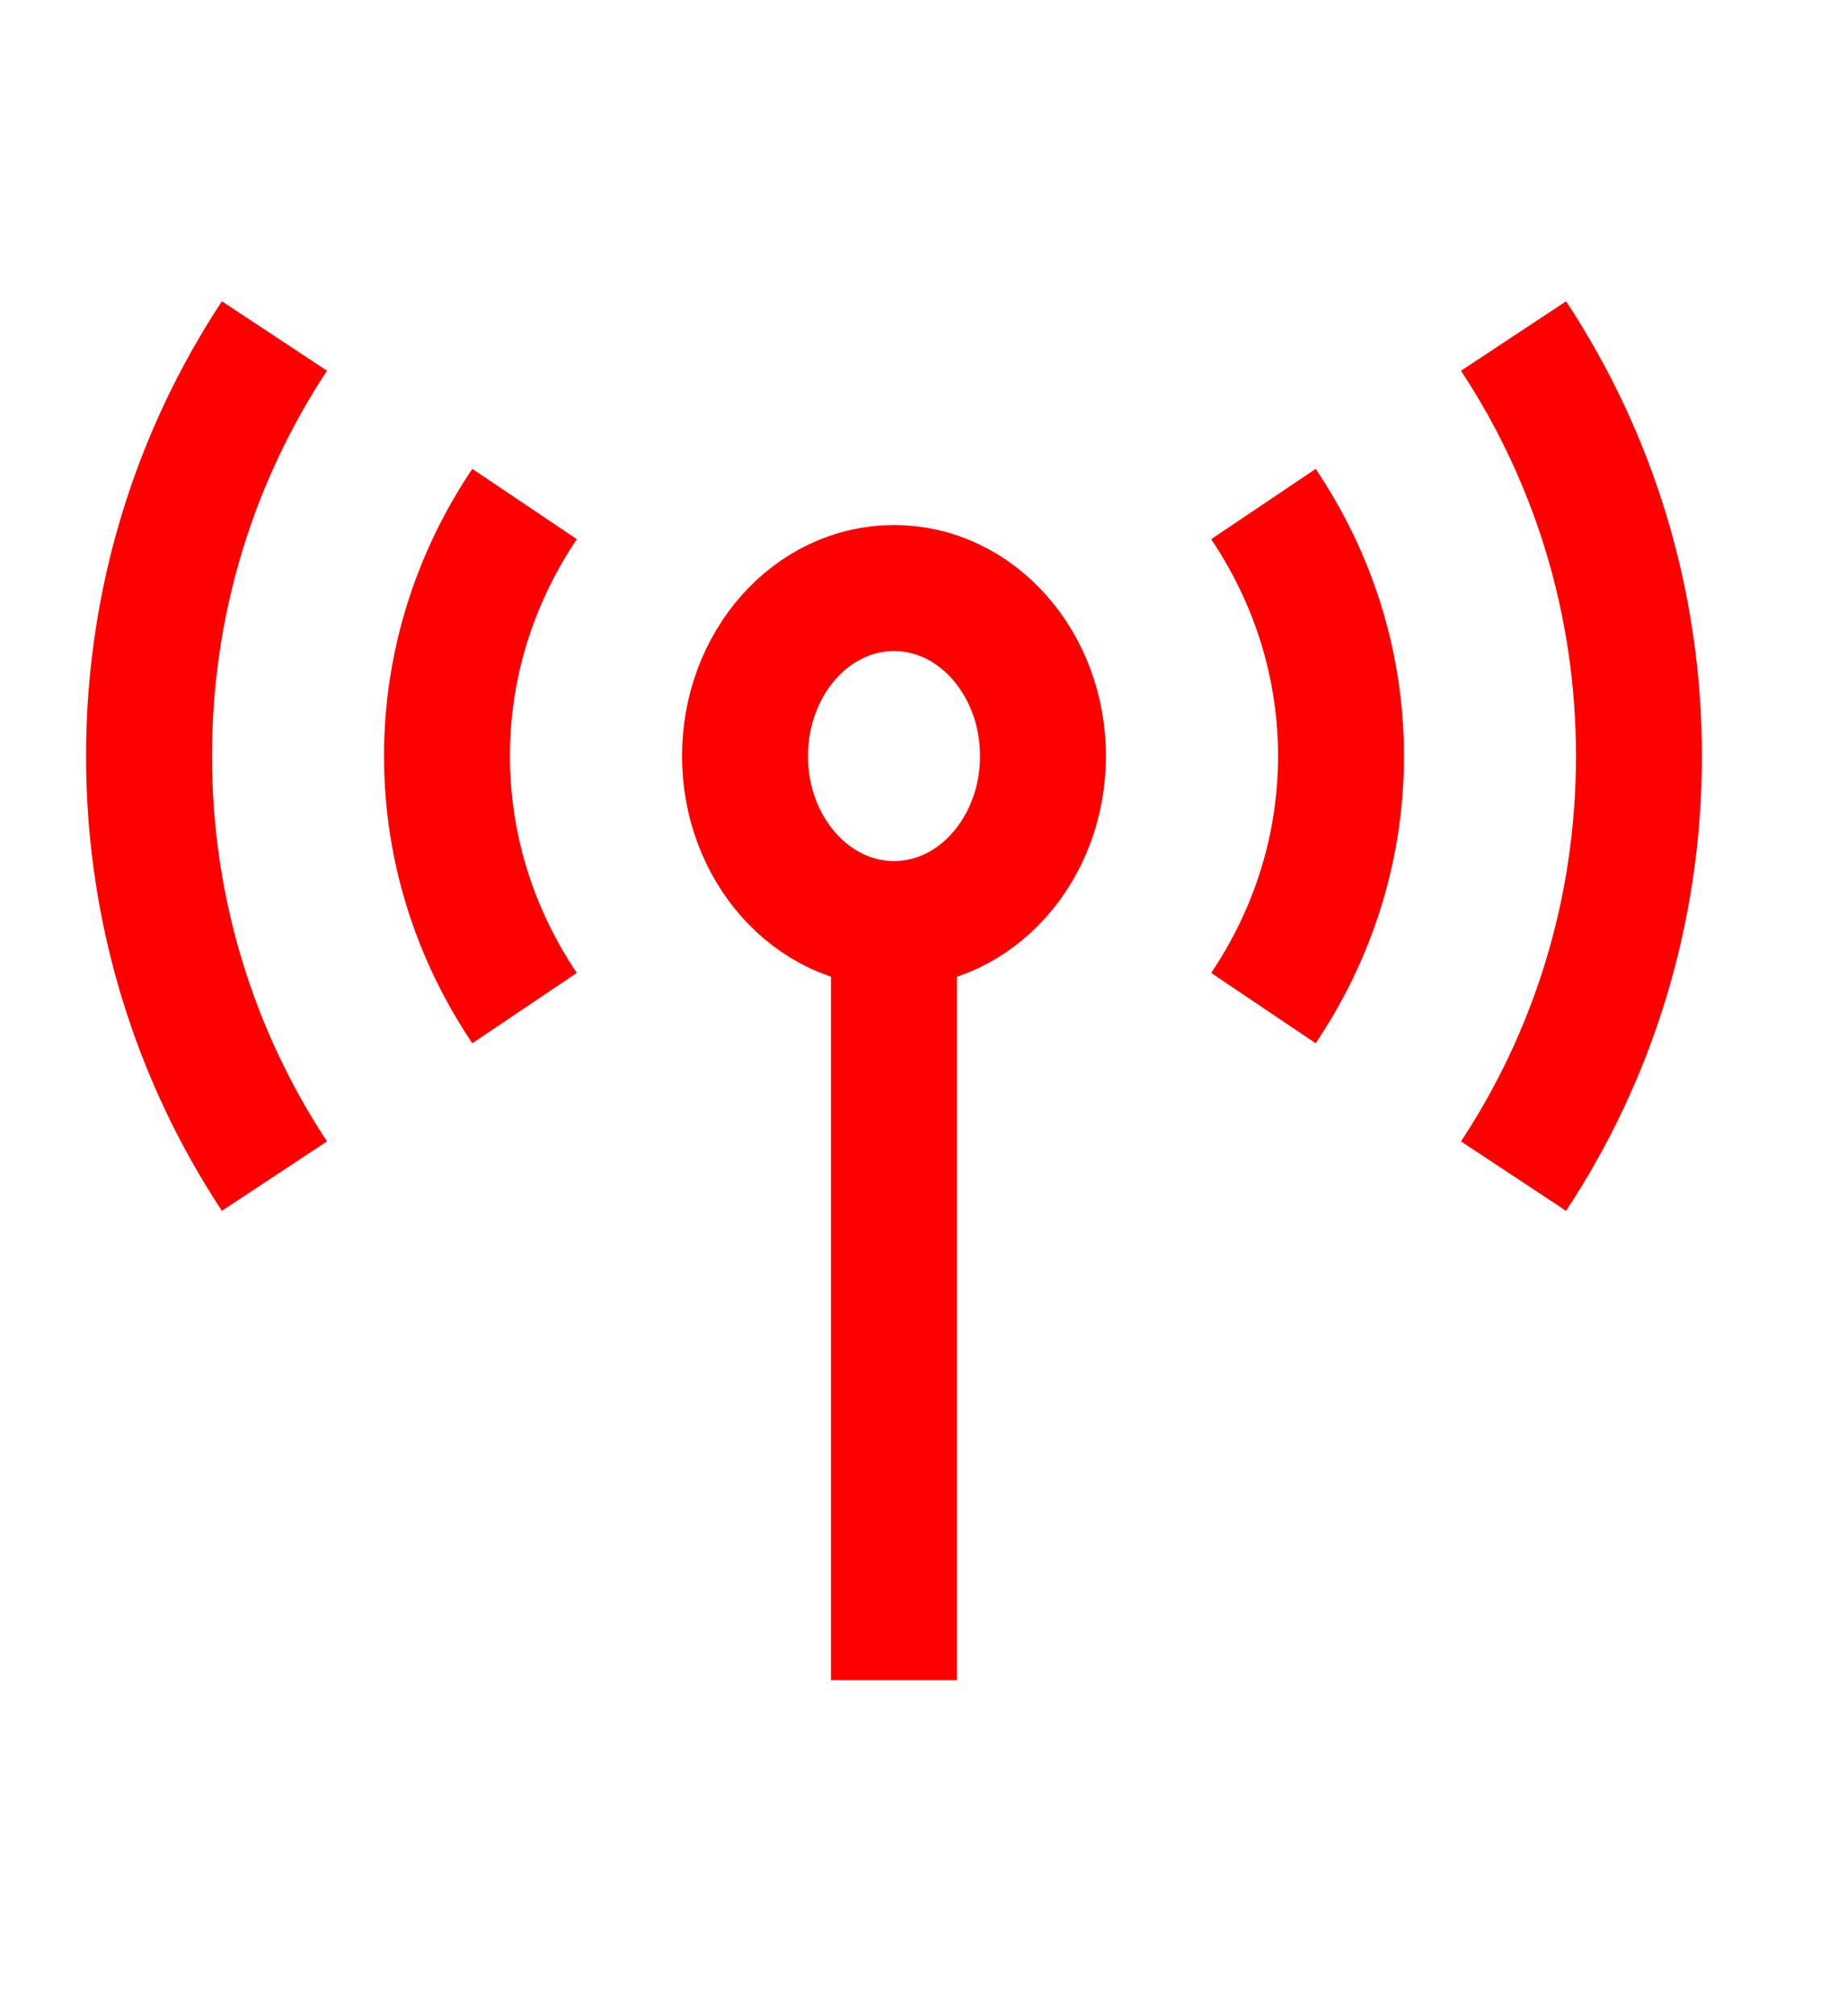
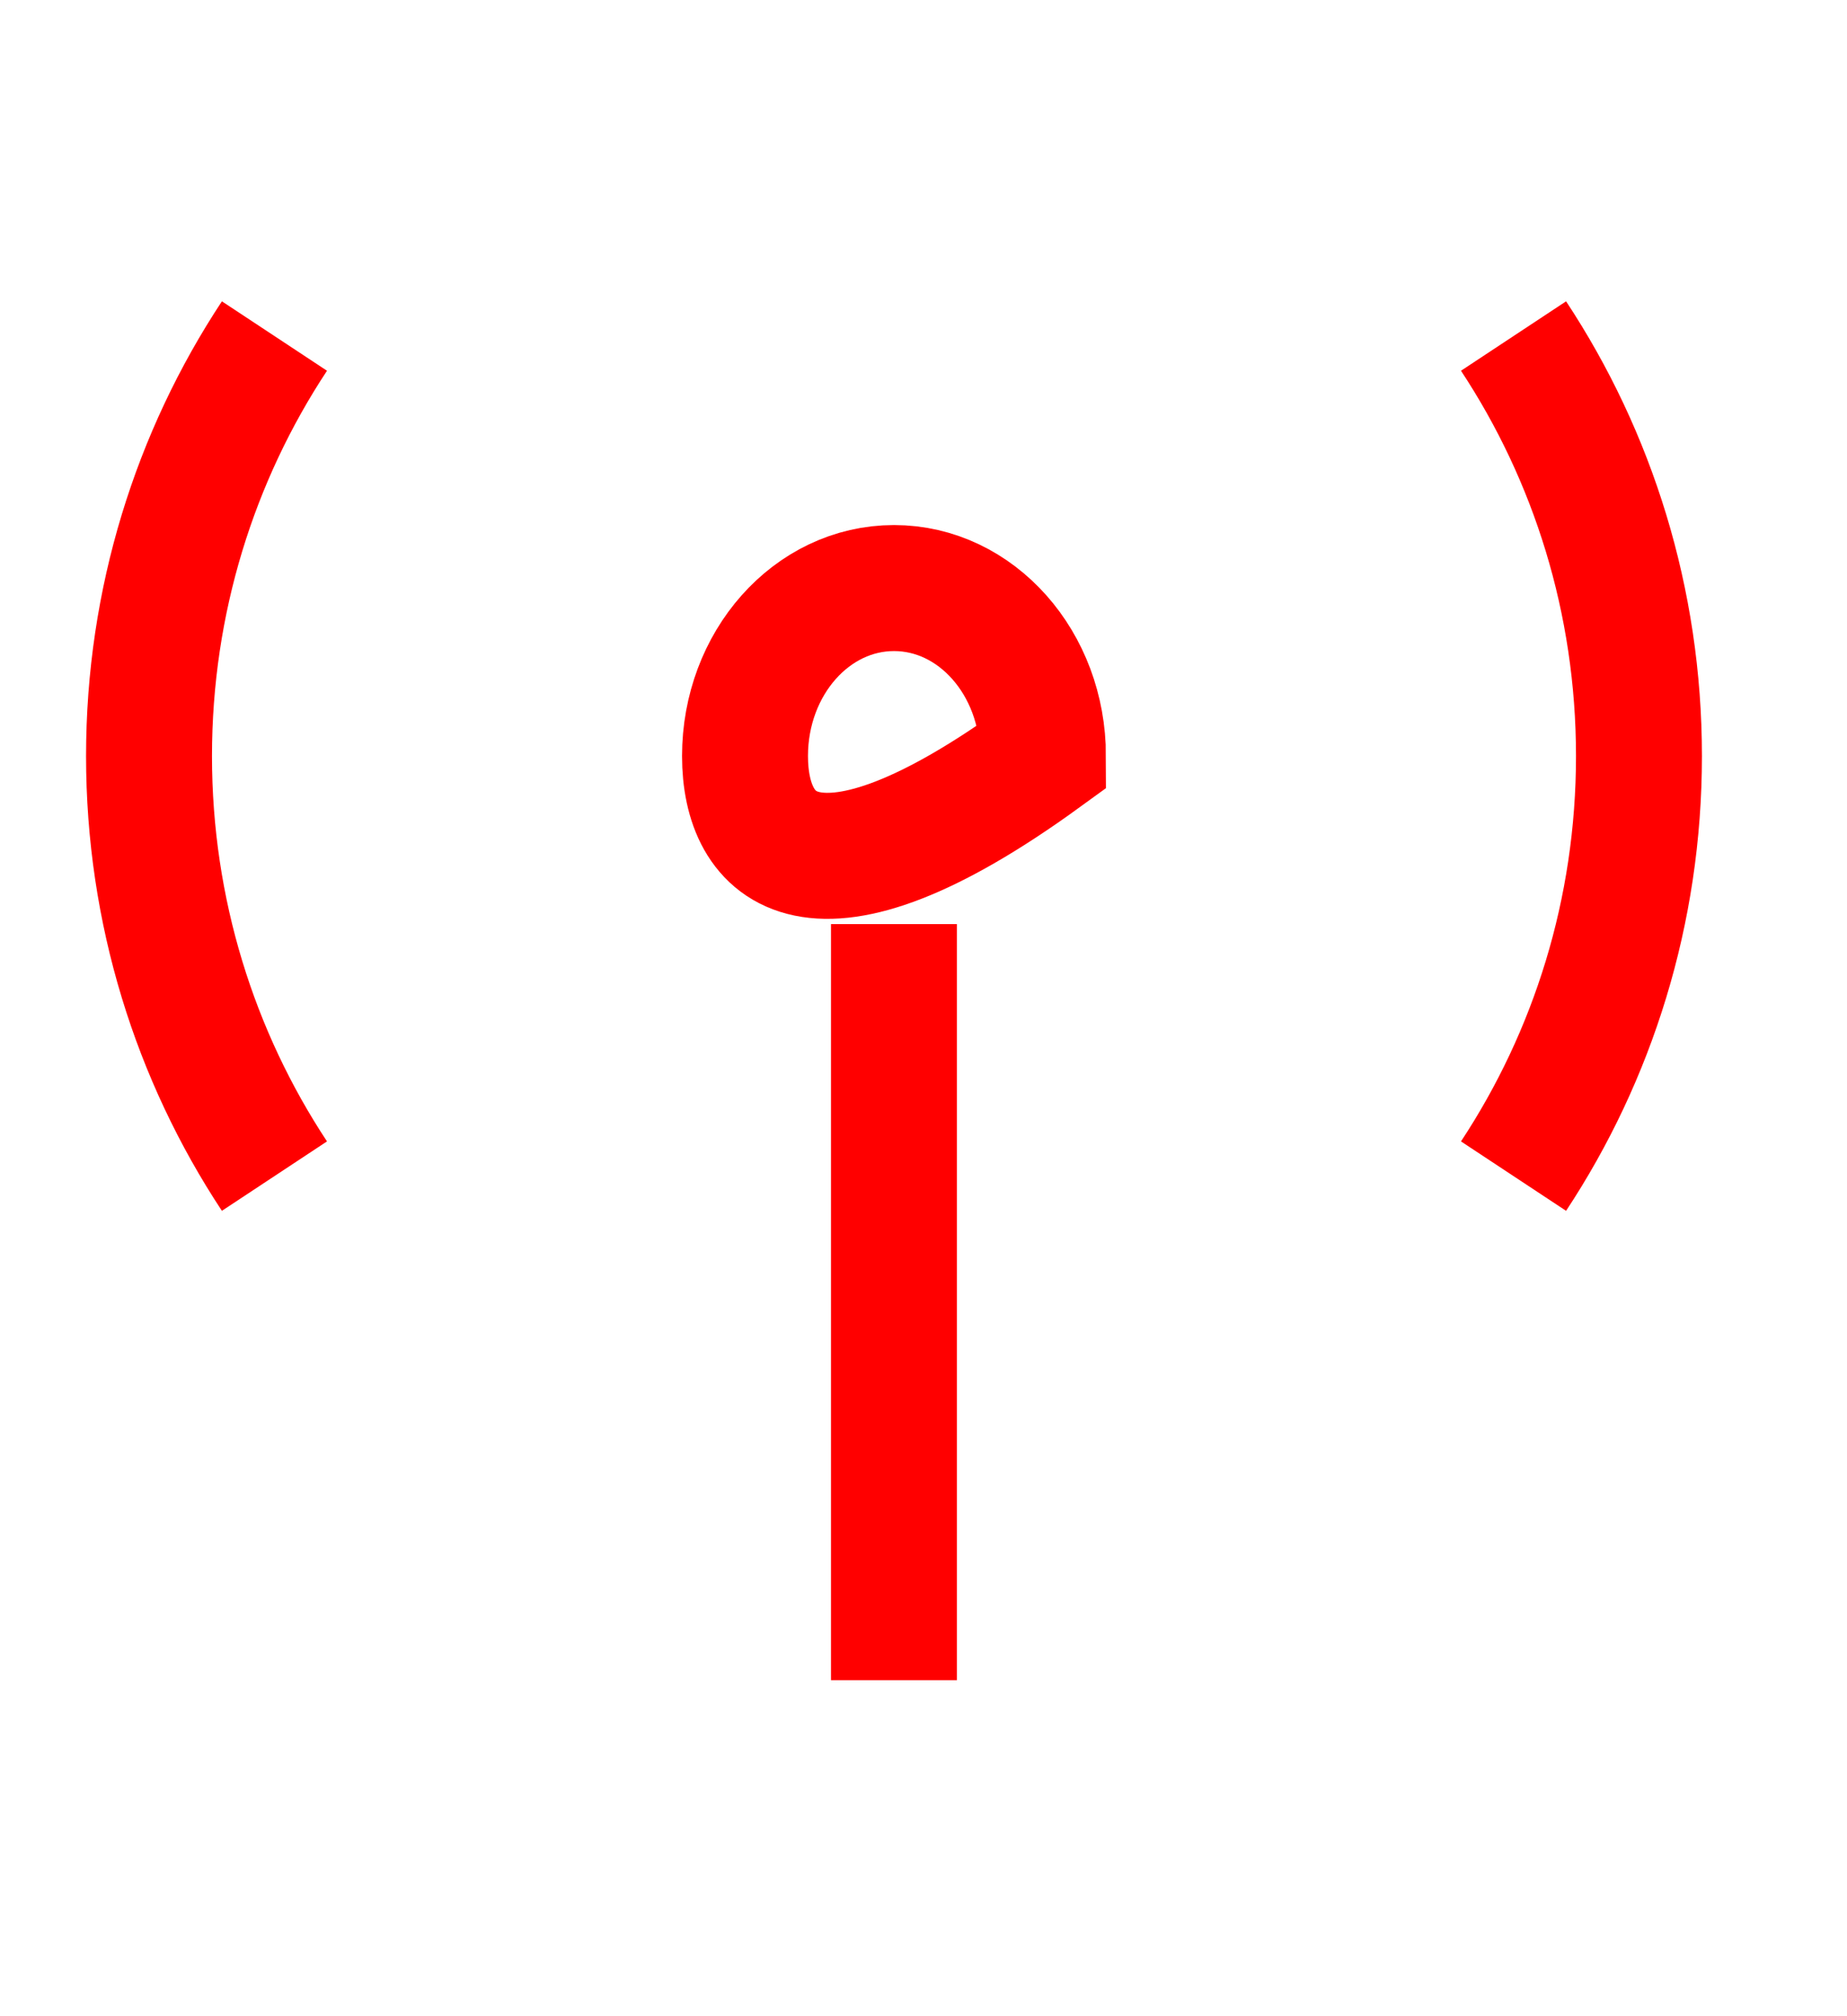
<svg xmlns="http://www.w3.org/2000/svg" width="22" height="24" viewBox="0 0 22 24" fill="none">
  <path d="M10.648 11L10.648 20" stroke="#FF0000" stroke-width="1.5" stroke-linejoin="round" />
-   <path d="M12.423 9C12.423 10.105 11.629 11 10.649 11C9.668 11 8.874 10.105 8.874 9C8.874 7.895 9.668 7 10.649 7C11.629 7 12.423 7.895 12.423 9Z" stroke="#FF0000" stroke-width="1.5" />
-   <path d="M15.049 6C15.634 6.87 15.973 7.898 15.973 9C15.973 10.102 15.634 11.13 15.049 12M6.248 6C5.663 6.87 5.324 7.898 5.324 9C5.324 10.102 5.663 11.13 6.248 12" stroke="#FF0000" stroke-width="1.5" stroke-linejoin="round" />
+   <path d="M12.423 9C9.668 11 8.874 10.105 8.874 9C8.874 7.895 9.668 7 10.649 7C11.629 7 12.423 7.895 12.423 9Z" stroke="#FF0000" stroke-width="1.5" />
  <path d="M18.028 4C18.972 5.43 19.522 7.15 19.522 9C19.522 10.85 18.972 12.57 18.028 14M3.269 4C2.325 5.43 1.775 7.15 1.775 9C1.775 10.85 2.325 12.57 3.269 14" stroke="#FF0000" stroke-width="1.5" stroke-linejoin="round" />
</svg>